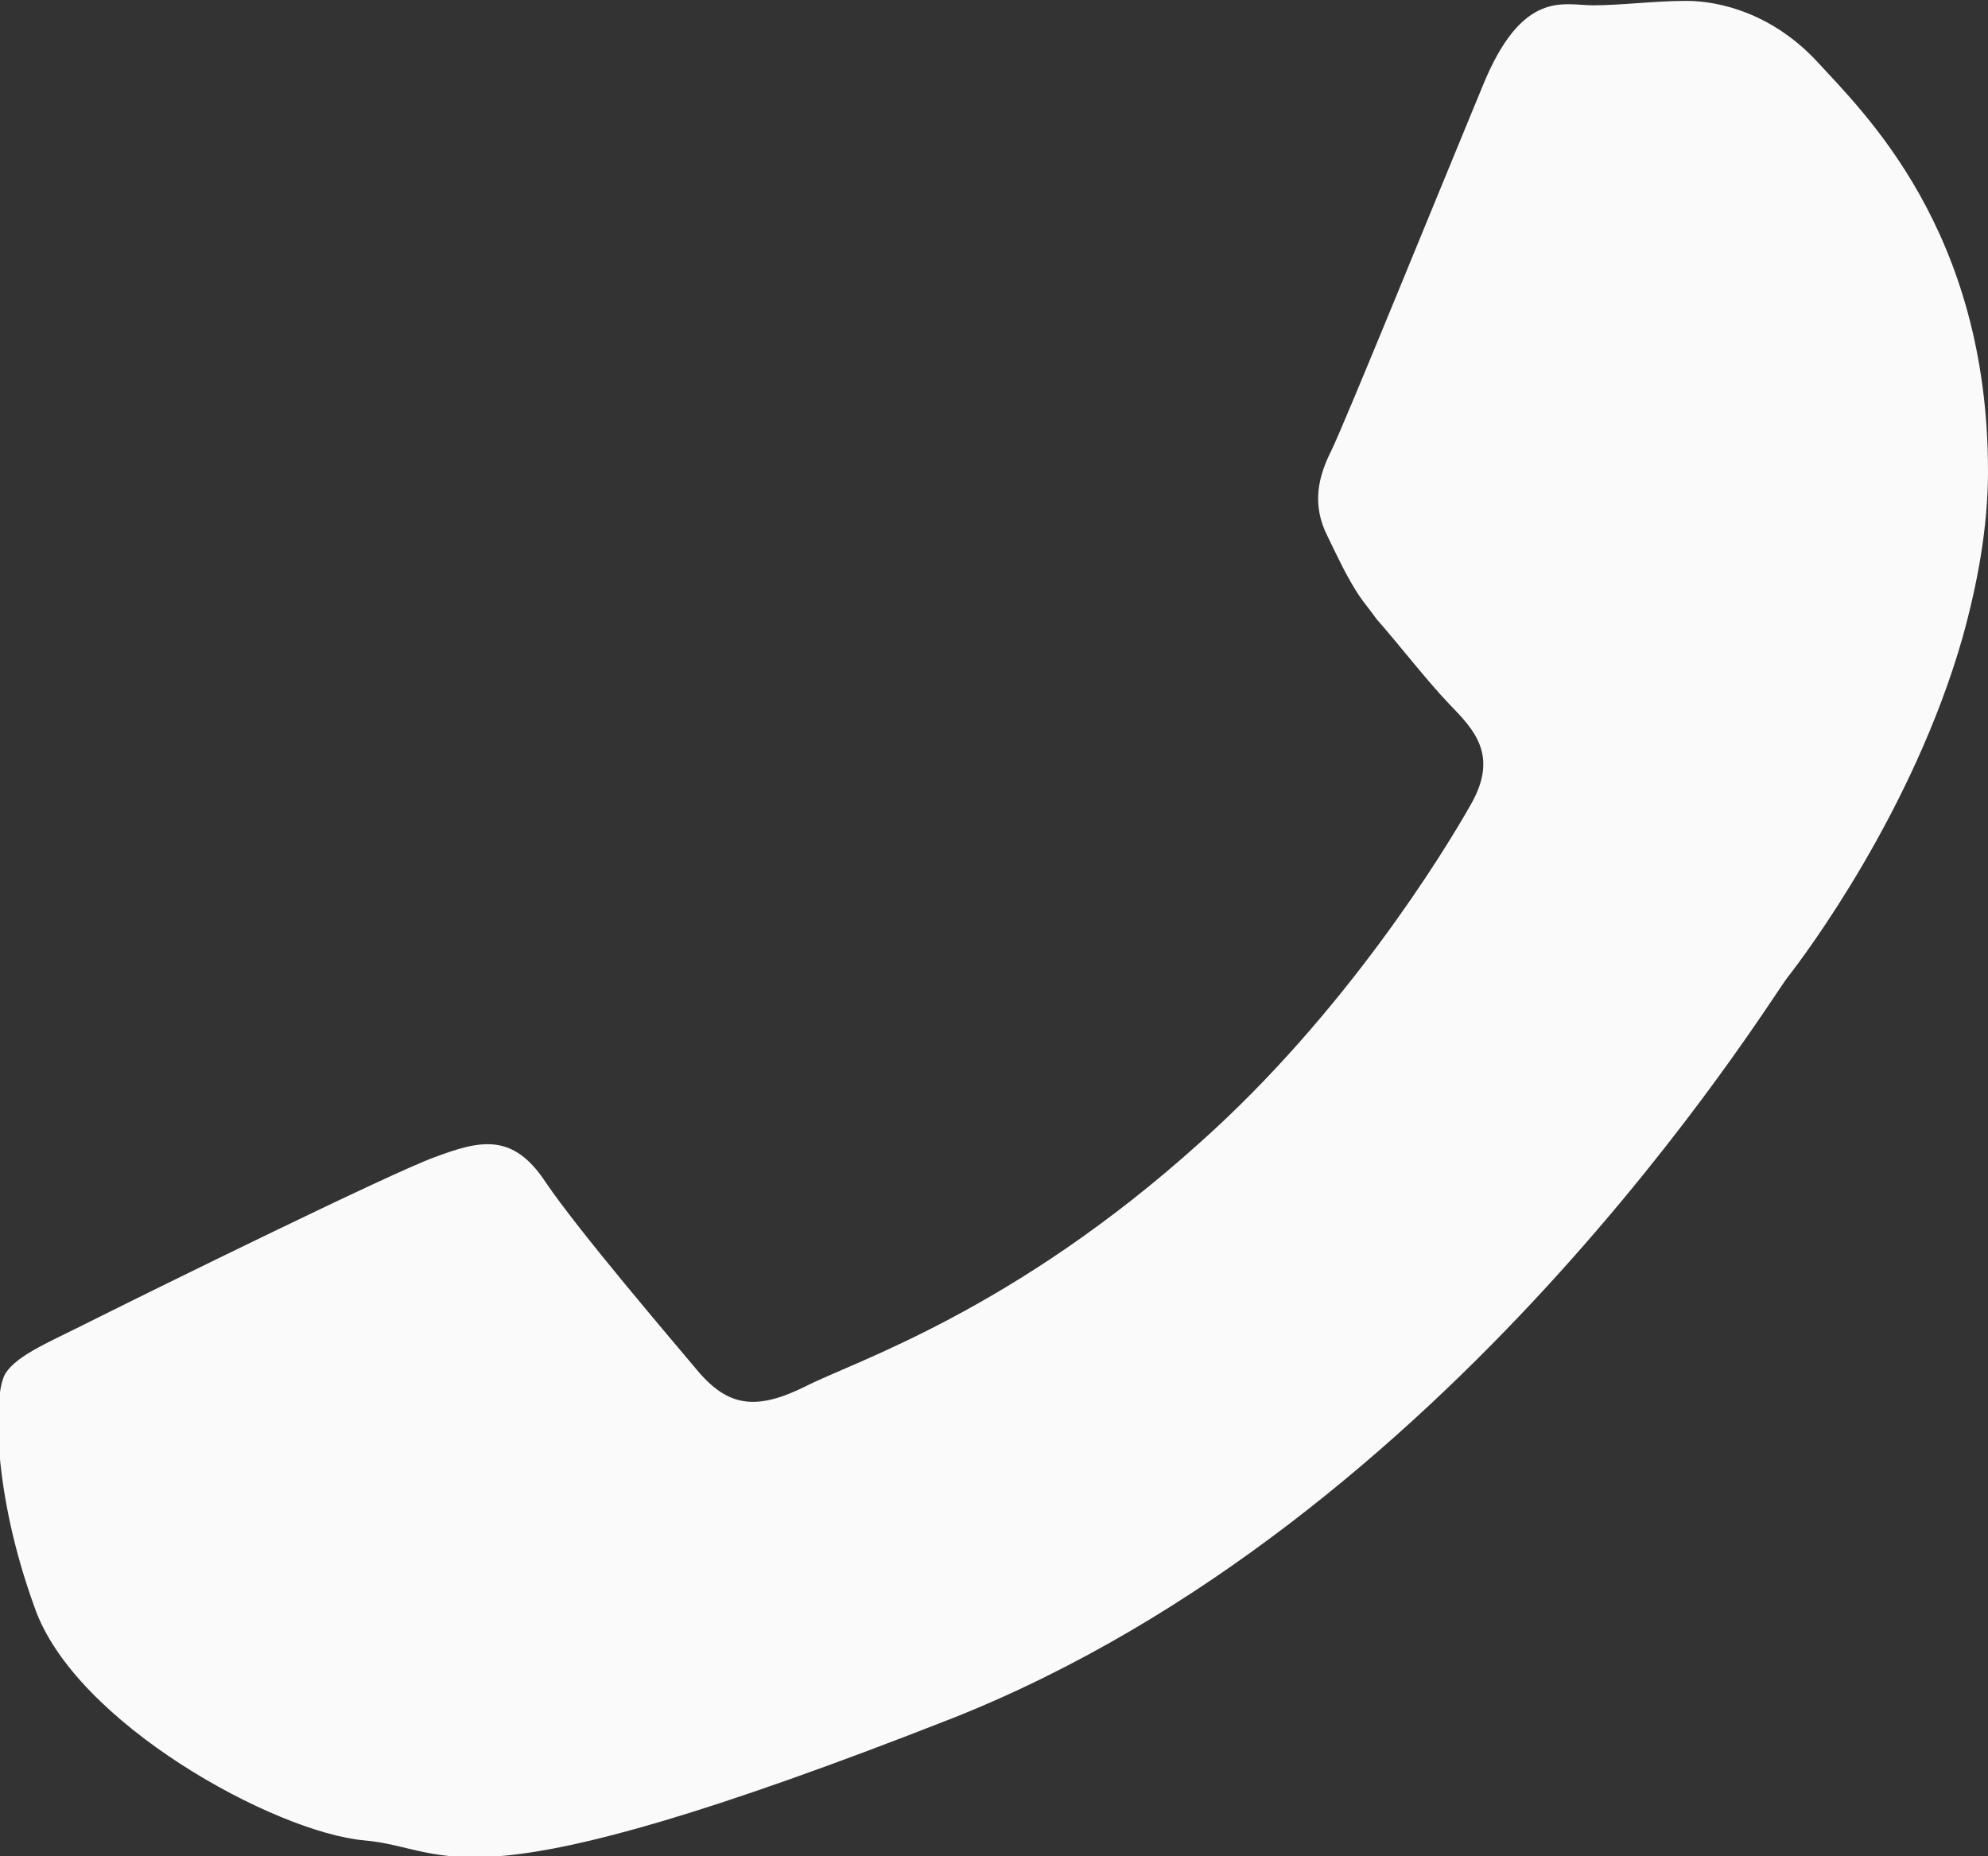
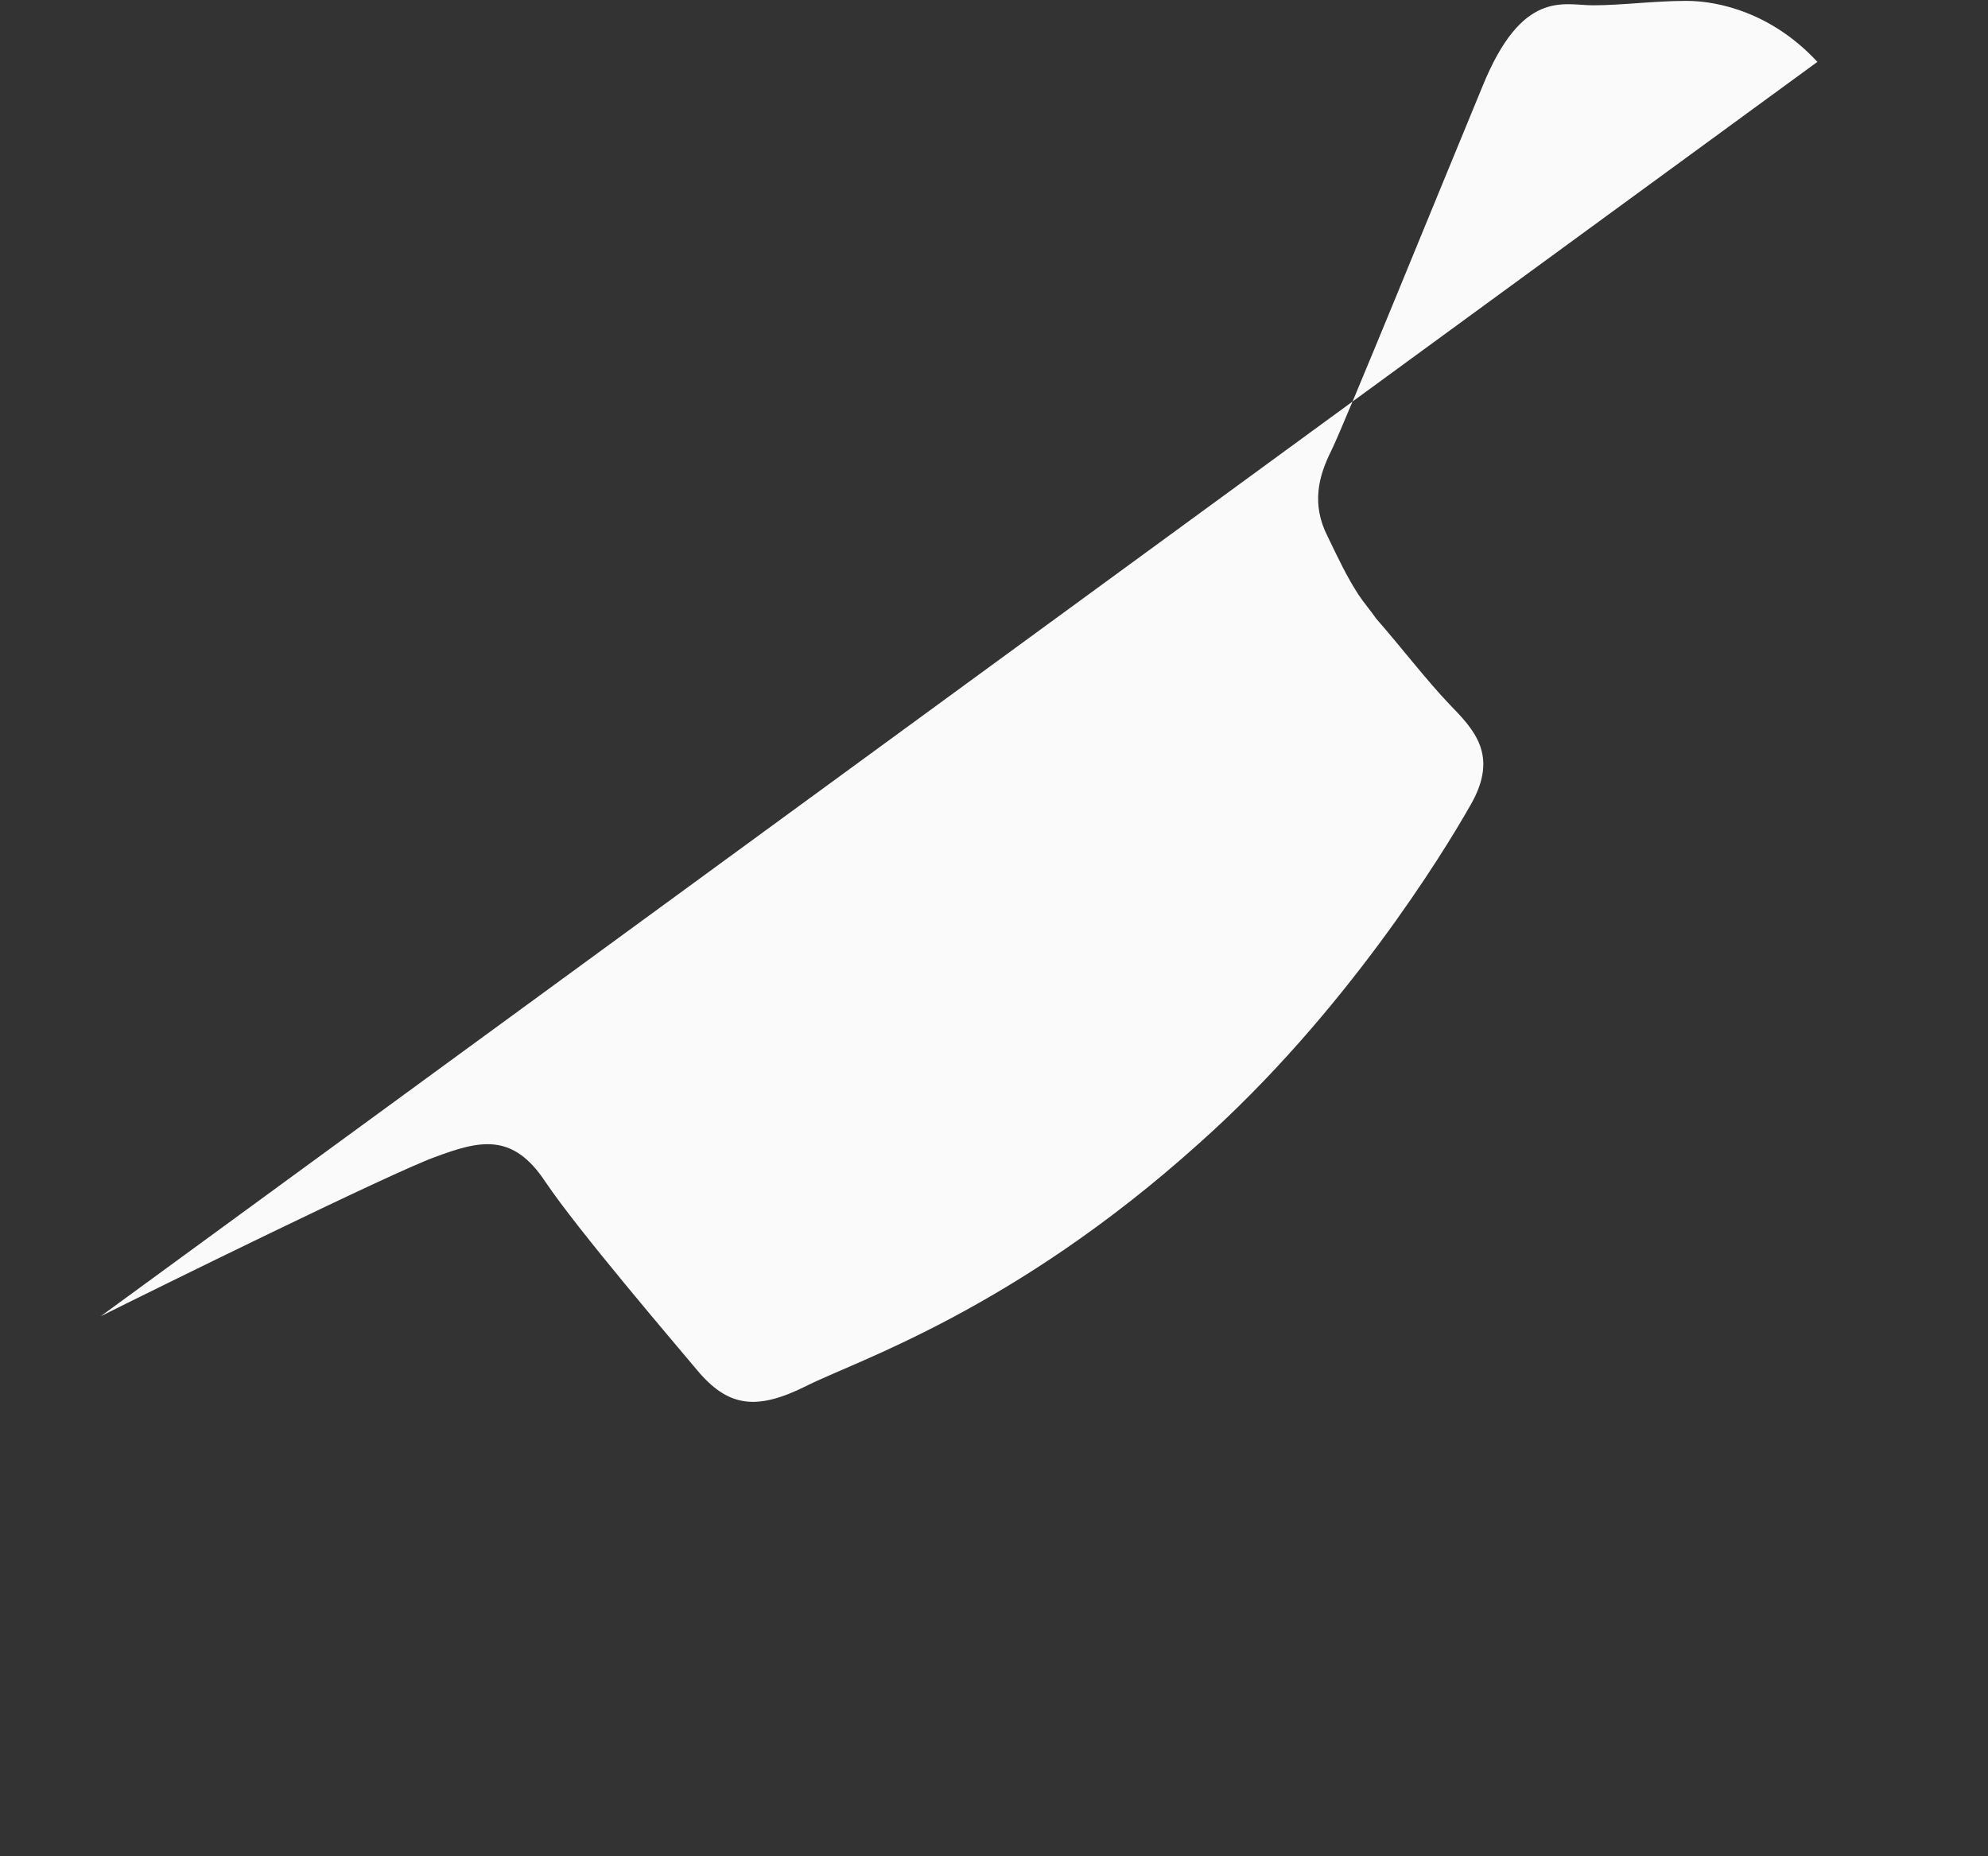
<svg xmlns="http://www.w3.org/2000/svg" id="a" width="22.49" height="21" viewBox="0 0 22.49 21">
  <rect x="0" y="0" width="22.49" height="21" fill="#333333" stroke="none" />
-   <path d="M1.14,14.89c.56-.28,3.28-1.62,3.78-1.8.51-.19.88-.28,1.25.28.37.55,1.44,1.8,1.75,2.17.33.37.64.42,1.2.14.55-.28,2.34-.85,4.45-2.75,1.64-1.46,2.76-3.28,3.07-3.83.32-.56.03-.85-.24-1.13-.25-.26-.55-.65-.83-.97-.07-.1-.14-.18-.2-.27-.13-.2-.22-.39-.35-.66-.19-.37-.1-.69.04-.97.14-.28,1.25-3.01,1.71-4.12.45-1.11.92-.92,1.25-.92s.69-.05,1.06-.05.97.14,1.48.69c.51.56,1.93,1.9,1.93,4.63,0,.64-.12,1.28-.29,1.89-.56,1.95-1.76,3.56-1.98,3.84-.27.36-3.82,6.15-9.45,8.38-5.63,2.21-5.63,1.47-6.65,1.38-1.01-.09-3.28-1.33-3.73-2.64-.47-1.29-.47-2.4-.33-2.64.14-.22.51-.36,1.06-.64Z" fill="#fafafb" fill-rule="evenodd" />
+   <path d="M1.14,14.89c.56-.28,3.28-1.62,3.78-1.8.51-.19.88-.28,1.25.28.37.55,1.44,1.8,1.75,2.17.33.37.64.42,1.2.14.55-.28,2.34-.85,4.45-2.75,1.64-1.46,2.76-3.28,3.07-3.83.32-.56.03-.85-.24-1.13-.25-.26-.55-.65-.83-.97-.07-.1-.14-.18-.2-.27-.13-.2-.22-.39-.35-.66-.19-.37-.1-.69.04-.97.14-.28,1.25-3.01,1.71-4.12.45-1.11.92-.92,1.25-.92s.69-.05,1.06-.05.97.14,1.48.69Z" fill="#fafafb" fill-rule="evenodd" />
</svg>